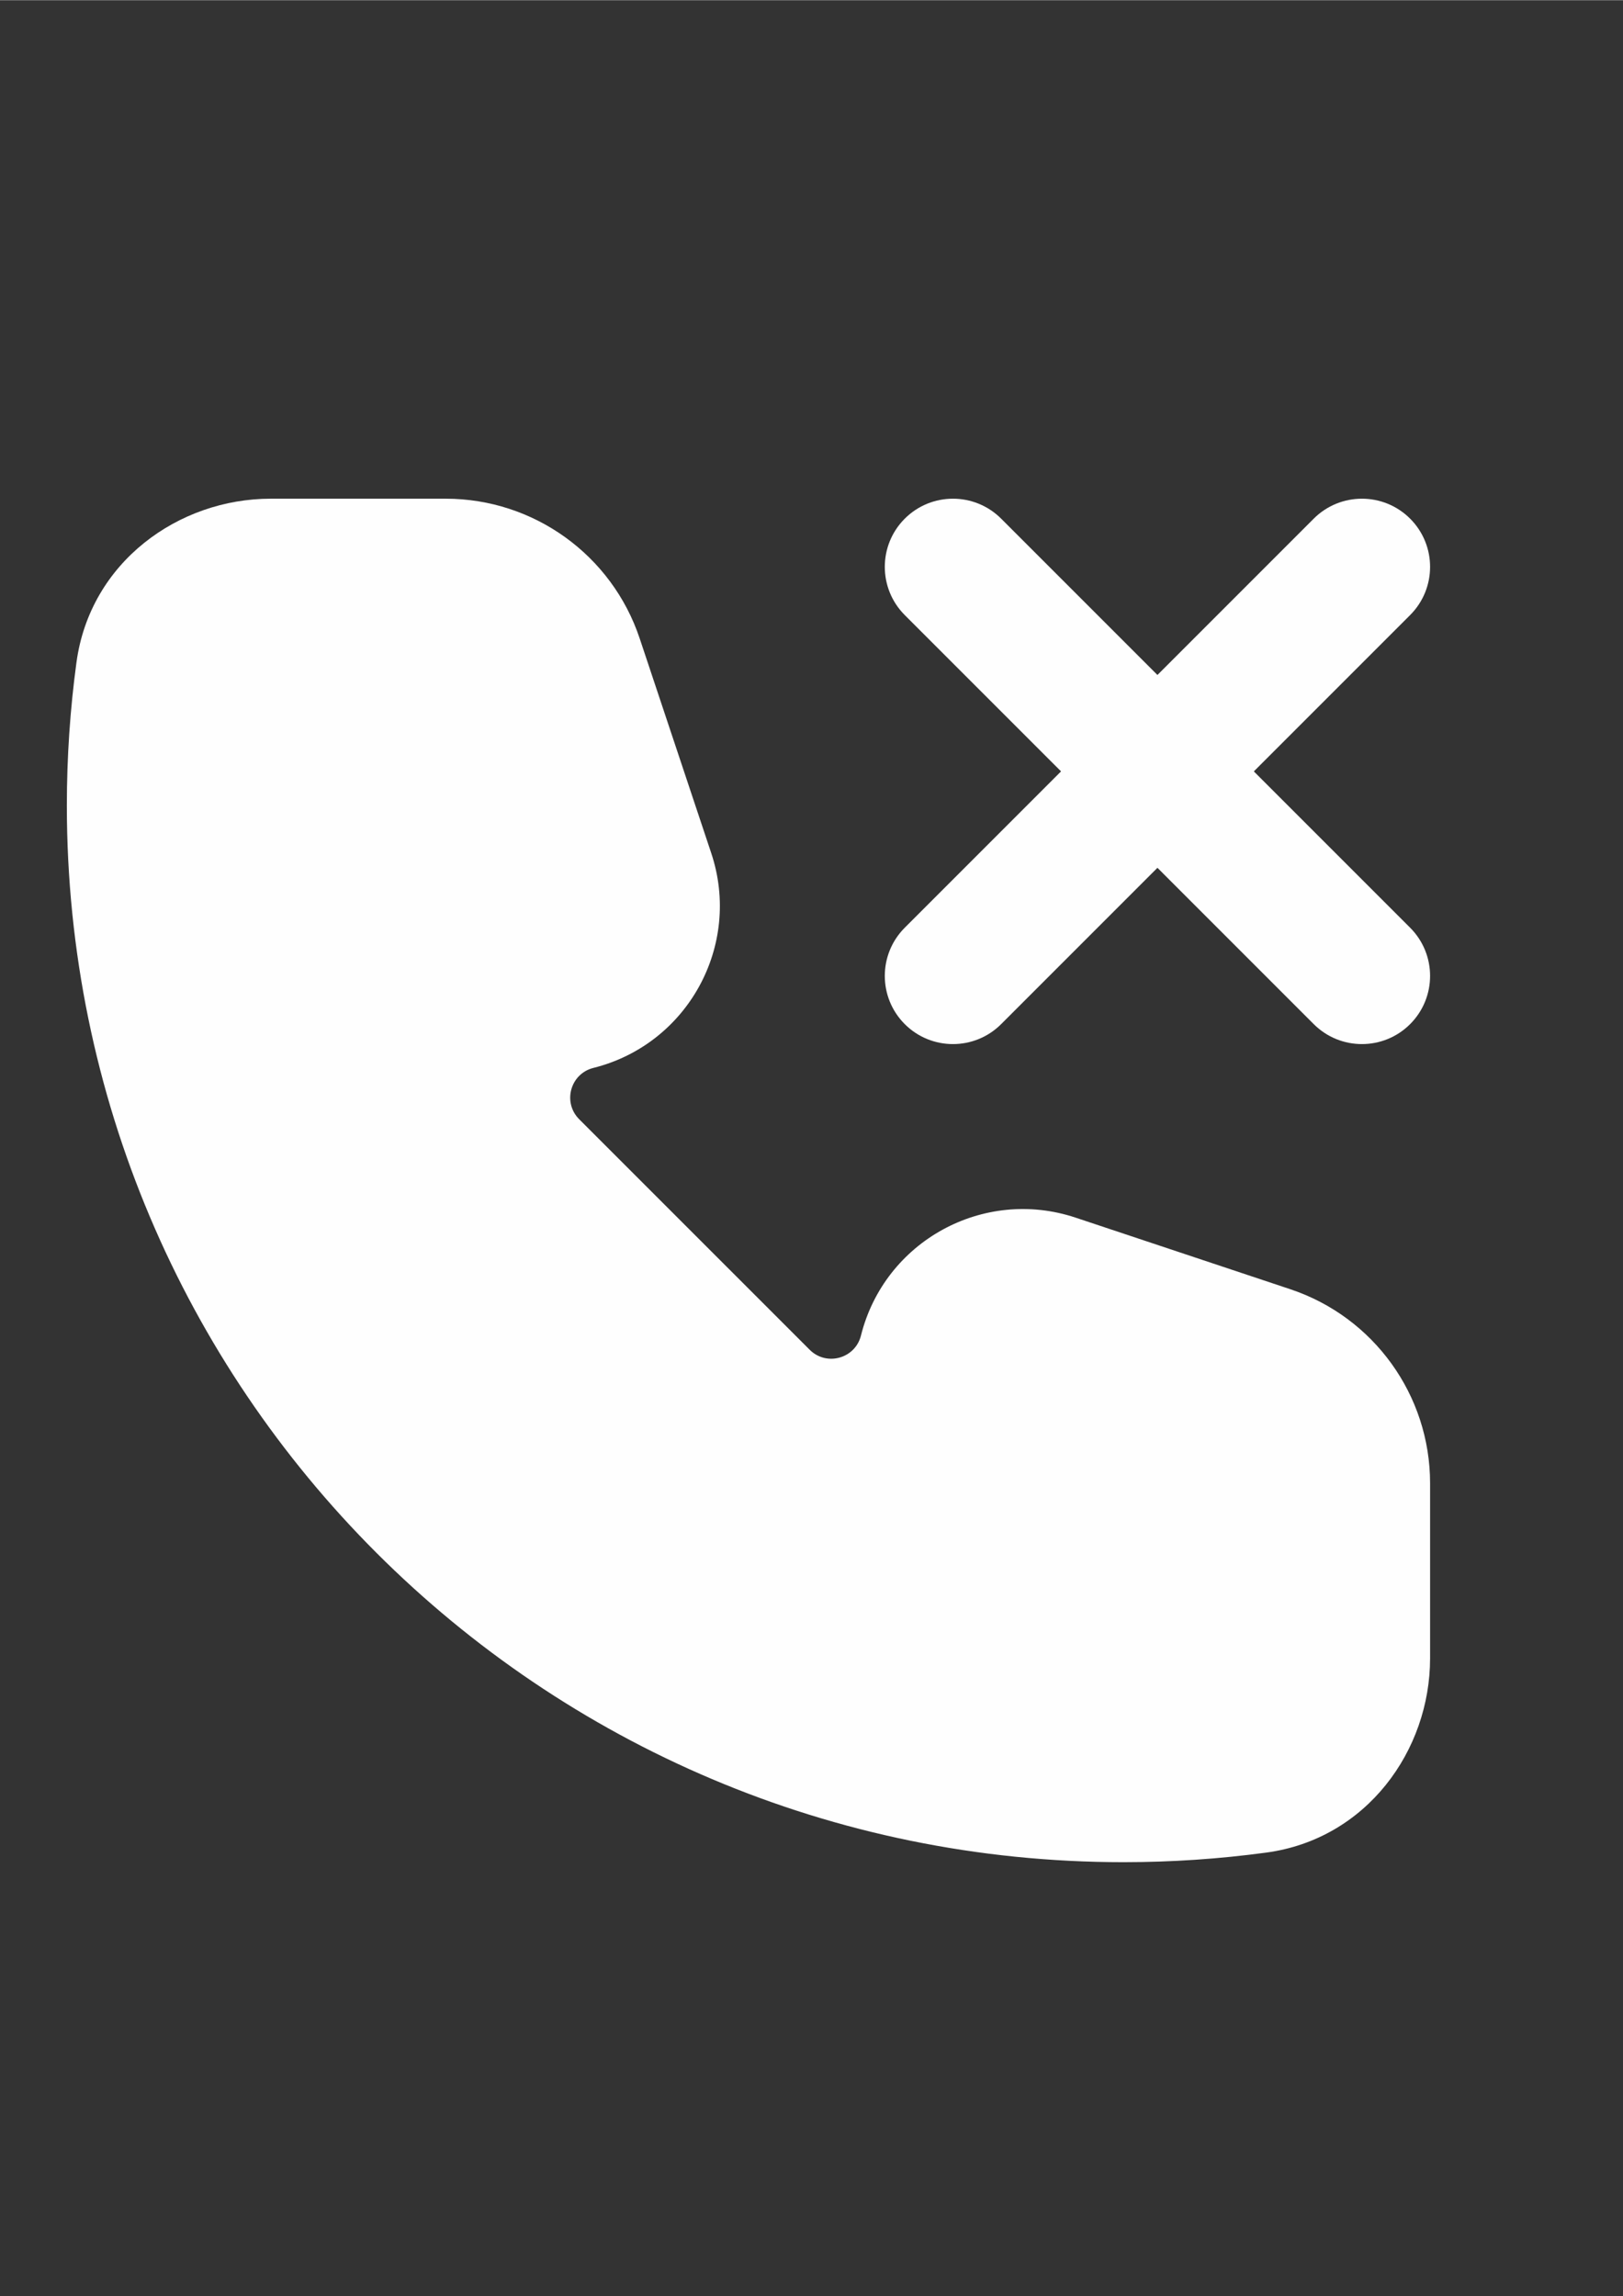
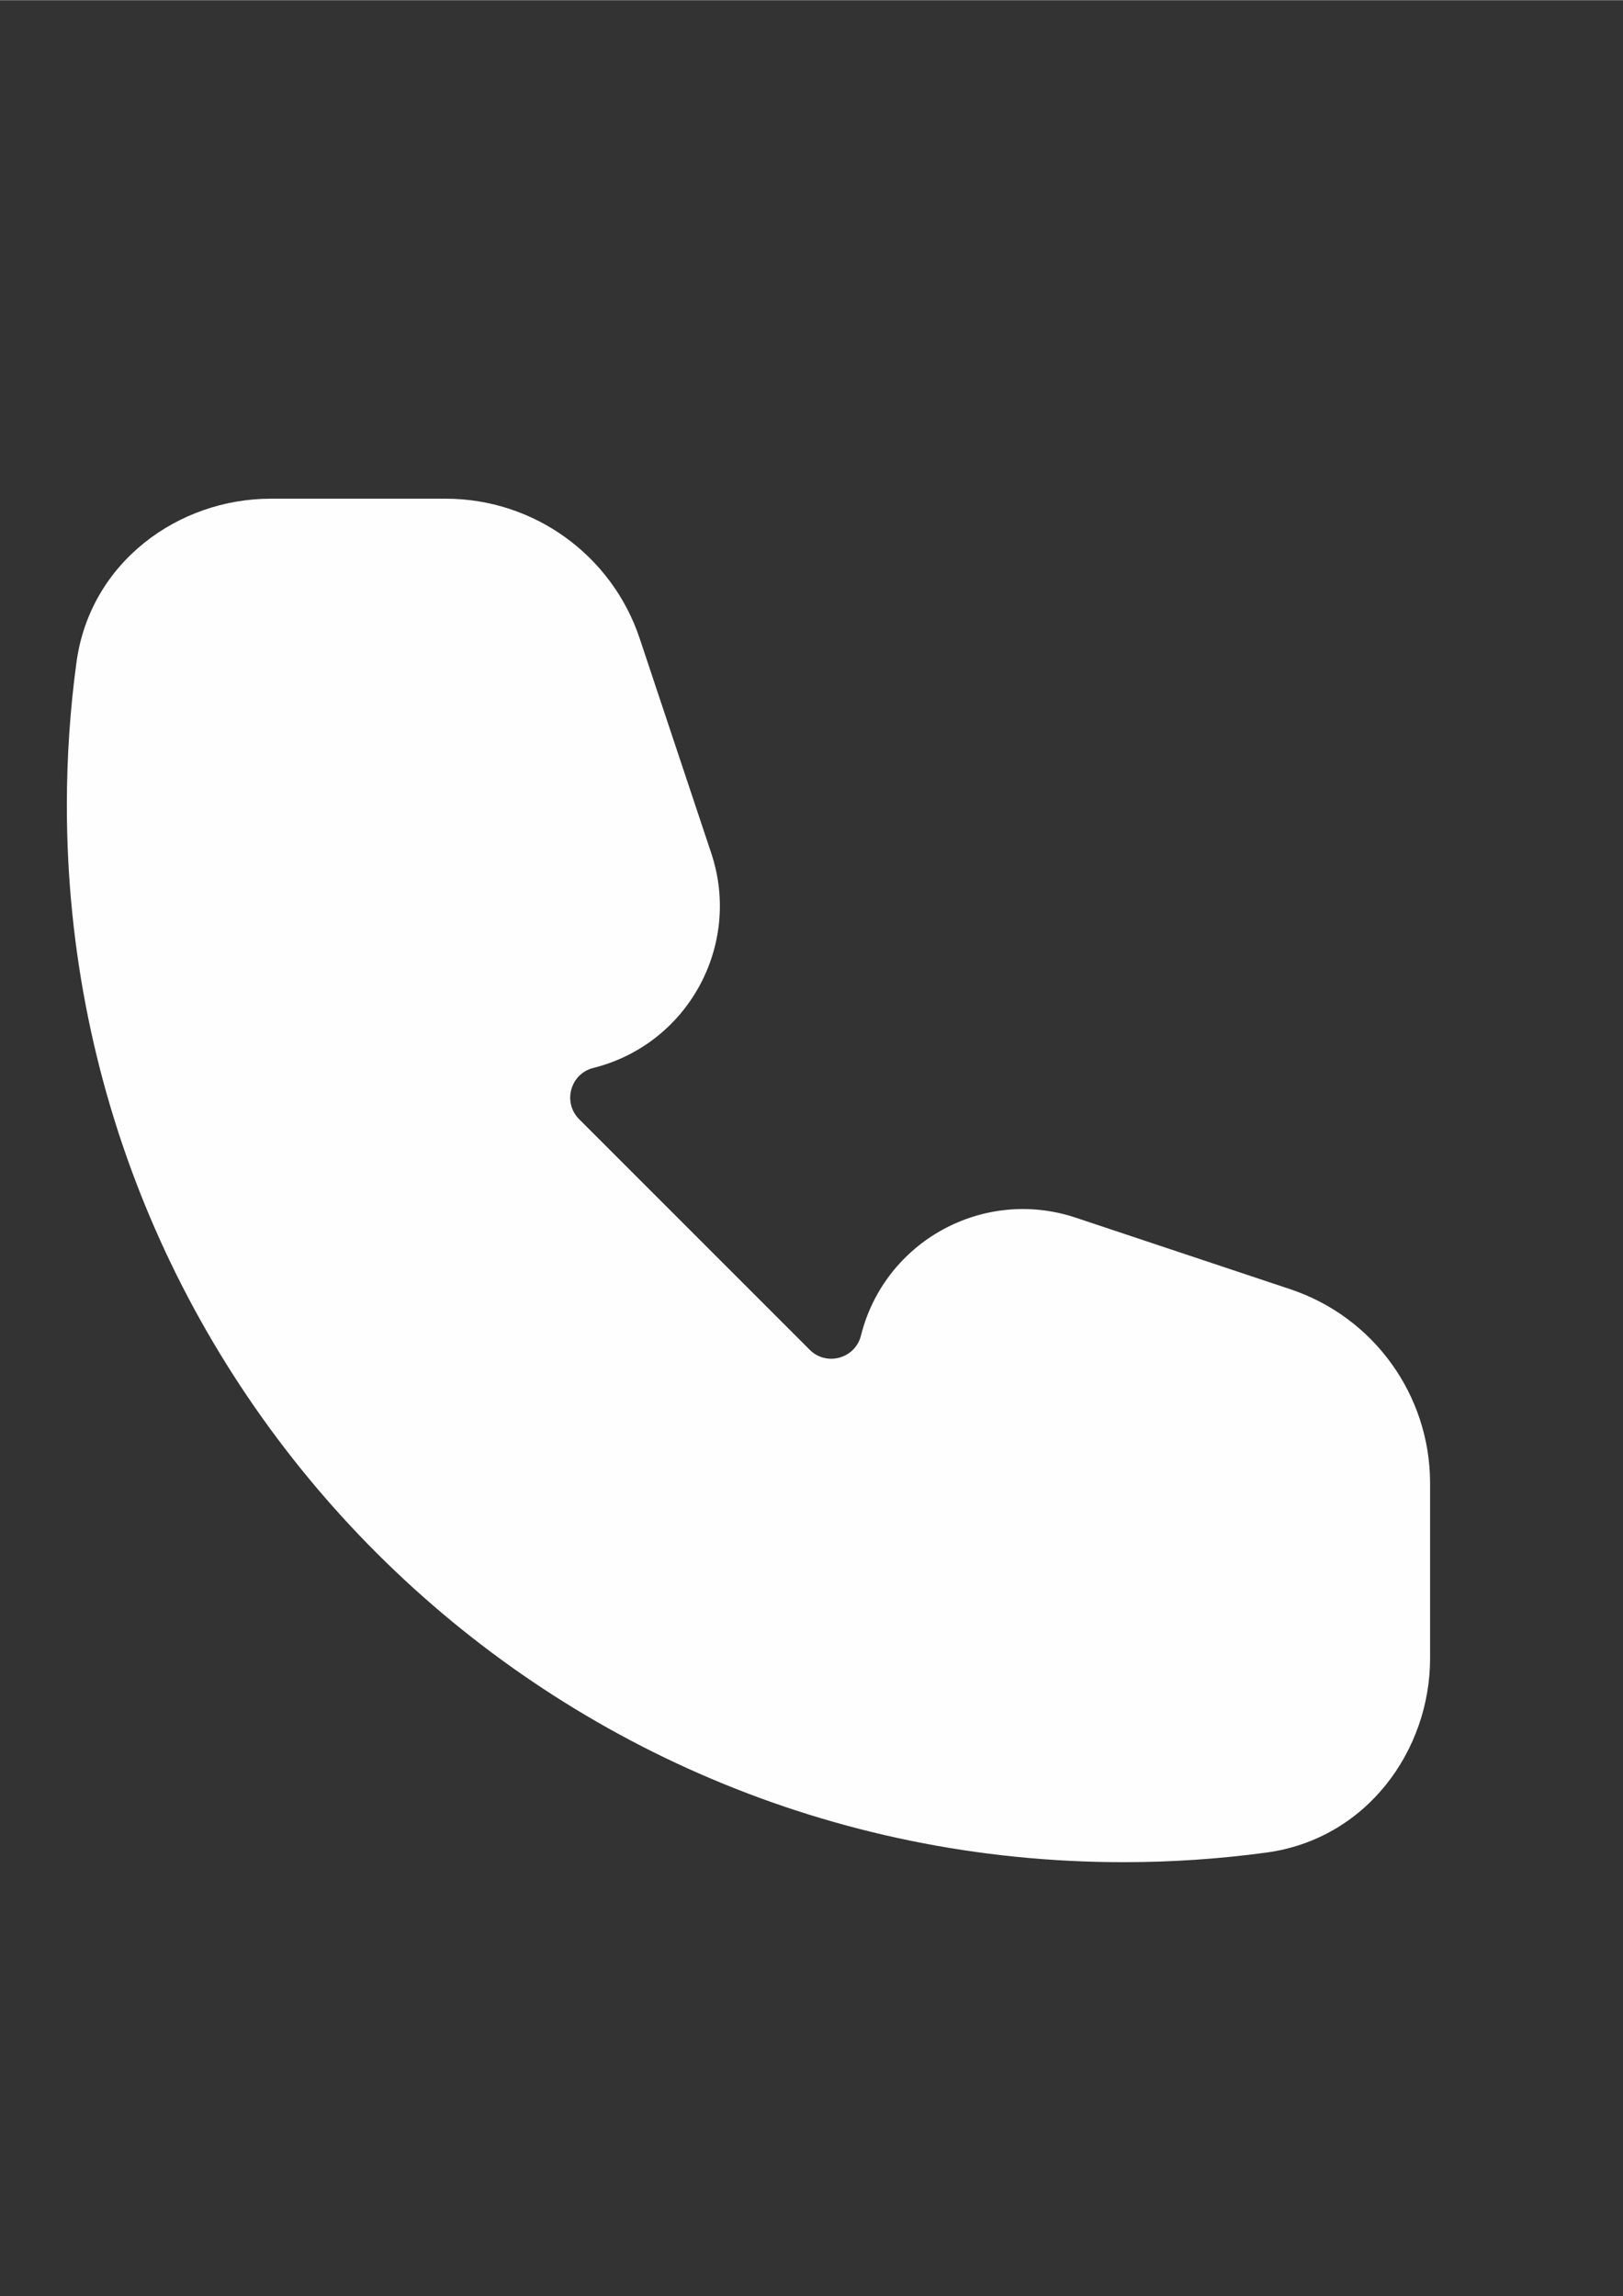
<svg xmlns="http://www.w3.org/2000/svg" xml:space="preserve" width="2480px" height="3508px" version="1.1" style="shape-rendering:geometricPrecision; text-rendering:geometricPrecision; image-rendering:optimizeQuality; fill-rule:evenodd; clip-rule:evenodd" viewBox="0 0 2480 3507.43">
  <rect x="0" y="0" width="2480" height="3507.43" fill="#333333" stroke="none" />
  <defs>
    <style type="text/css"> .fil0 {fill:#FEFEFE} .fil1 {fill:#FEFEFE;fill-rule:nonzero} </style>
  </defs>
  <g id="Layer_x0020_1">
    <g id="SVGRepo_bgCarrier"> </g>
    <g id="SVGRepo_tracerCarrier"> </g>
    <path class="fil0" d="M116.83 1011.78c20.76,-153.36 156.09,-250.18 296.75,-250.18l267.51 0c134.49,0 253.89,86.06 296.42,213.65l109.31 327.9c46.97,140.94 -35.97,292.05 -180.1,328.08 -35.24,8.82 -47.4,52.69 -21.71,78.39l352.19 352.18c25.69,25.7 69.57,13.53 78.38,-21.7 36.04,-144.13 187.15,-227.08 328.09,-180.1l327.9 109.31c127.59,42.52 213.65,161.92 213.65,296.42l0 267.51c0,140.65 -96.82,275.99 -250.18,296.75 -71.51,9.68 -144.45,14.67 -218.51,14.67 -891.59,0 -1614.38,-722.78 -1614.38,-1614.37 0,-74.06 5,-147 14.68,-218.51z" />
-     <path class="fil1" d="M1529.8 792.1c-40.68,-40.67 -106.63,-40.67 -147.3,0 -40.67,40.67 -40.67,106.62 0,147.3l238.82 238.81 -238.82 238.81c-40.67,40.68 -40.67,106.62 0,147.3 40.67,40.67 106.62,40.67 147.3,0l238.81 -238.82 238.81 238.82c40.68,40.67 106.62,40.67 147.3,0 40.67,-40.68 40.67,-106.62 0,-147.3l-238.82 -238.81 238.82 -238.81c40.67,-40.68 40.67,-106.63 0,-147.3 -40.68,-40.67 -106.62,-40.67 -147.3,0l-238.81 238.81 -238.81 -238.81z" />
  </g>
</svg>